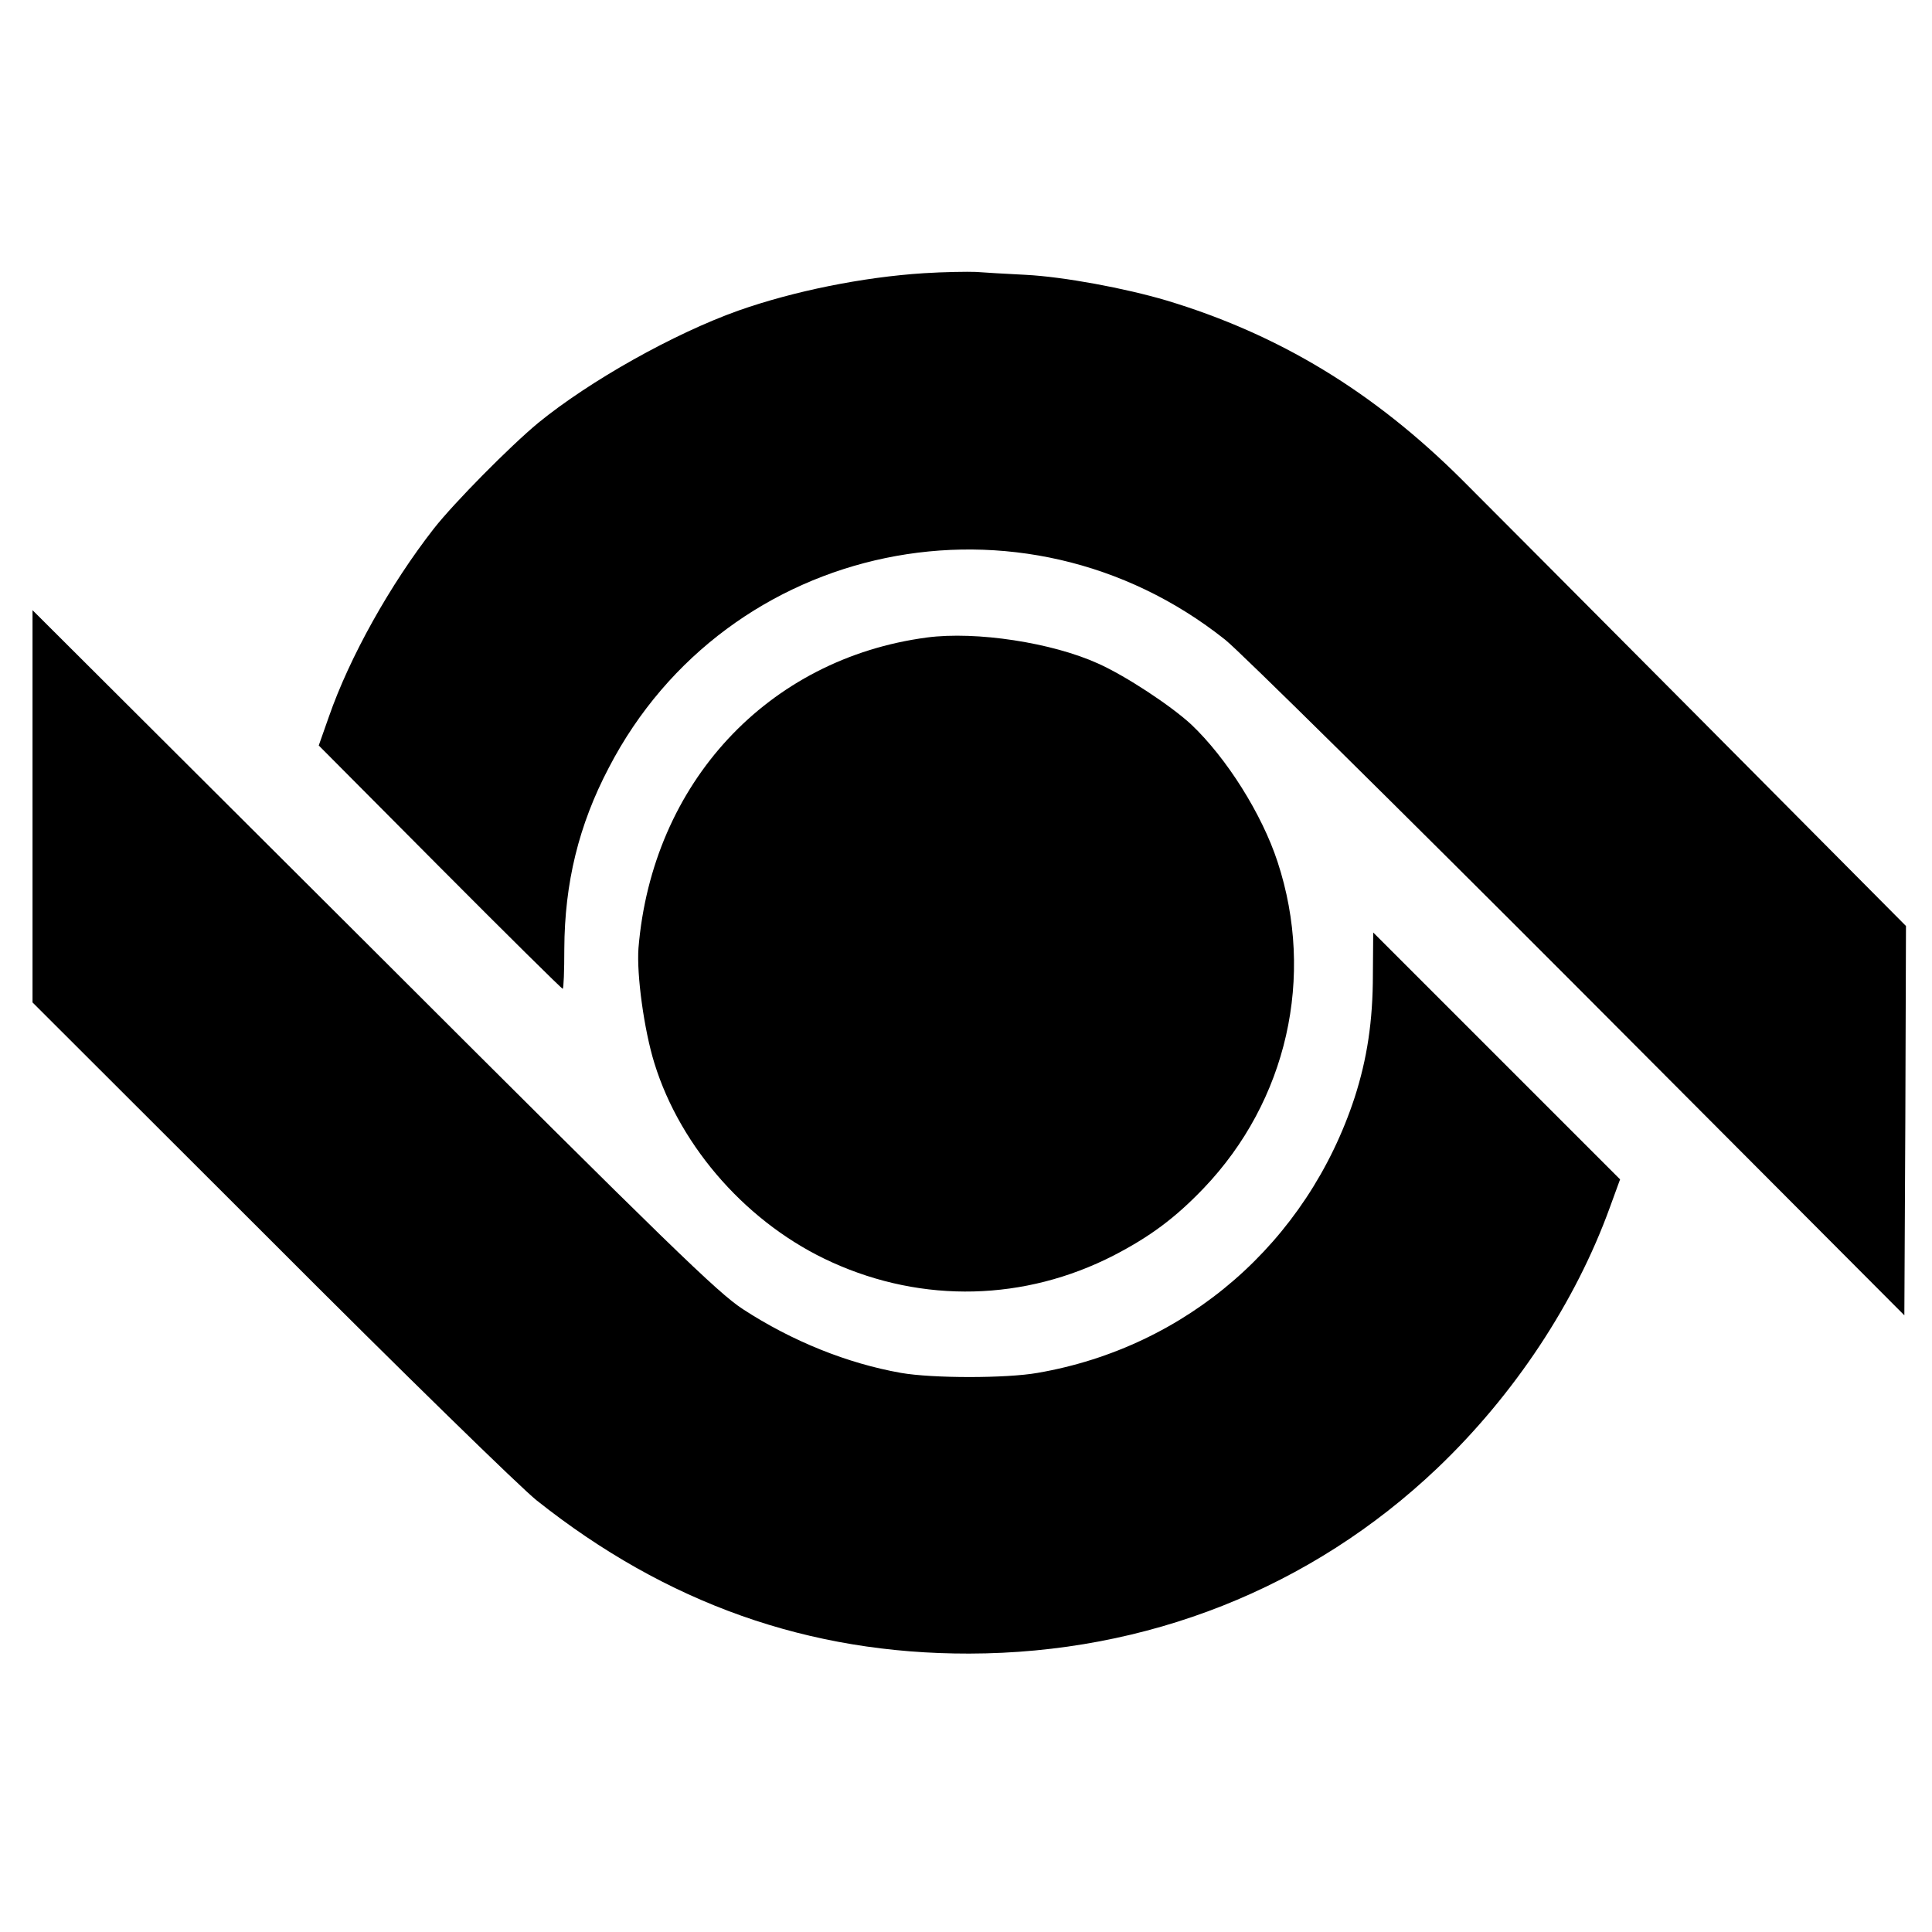
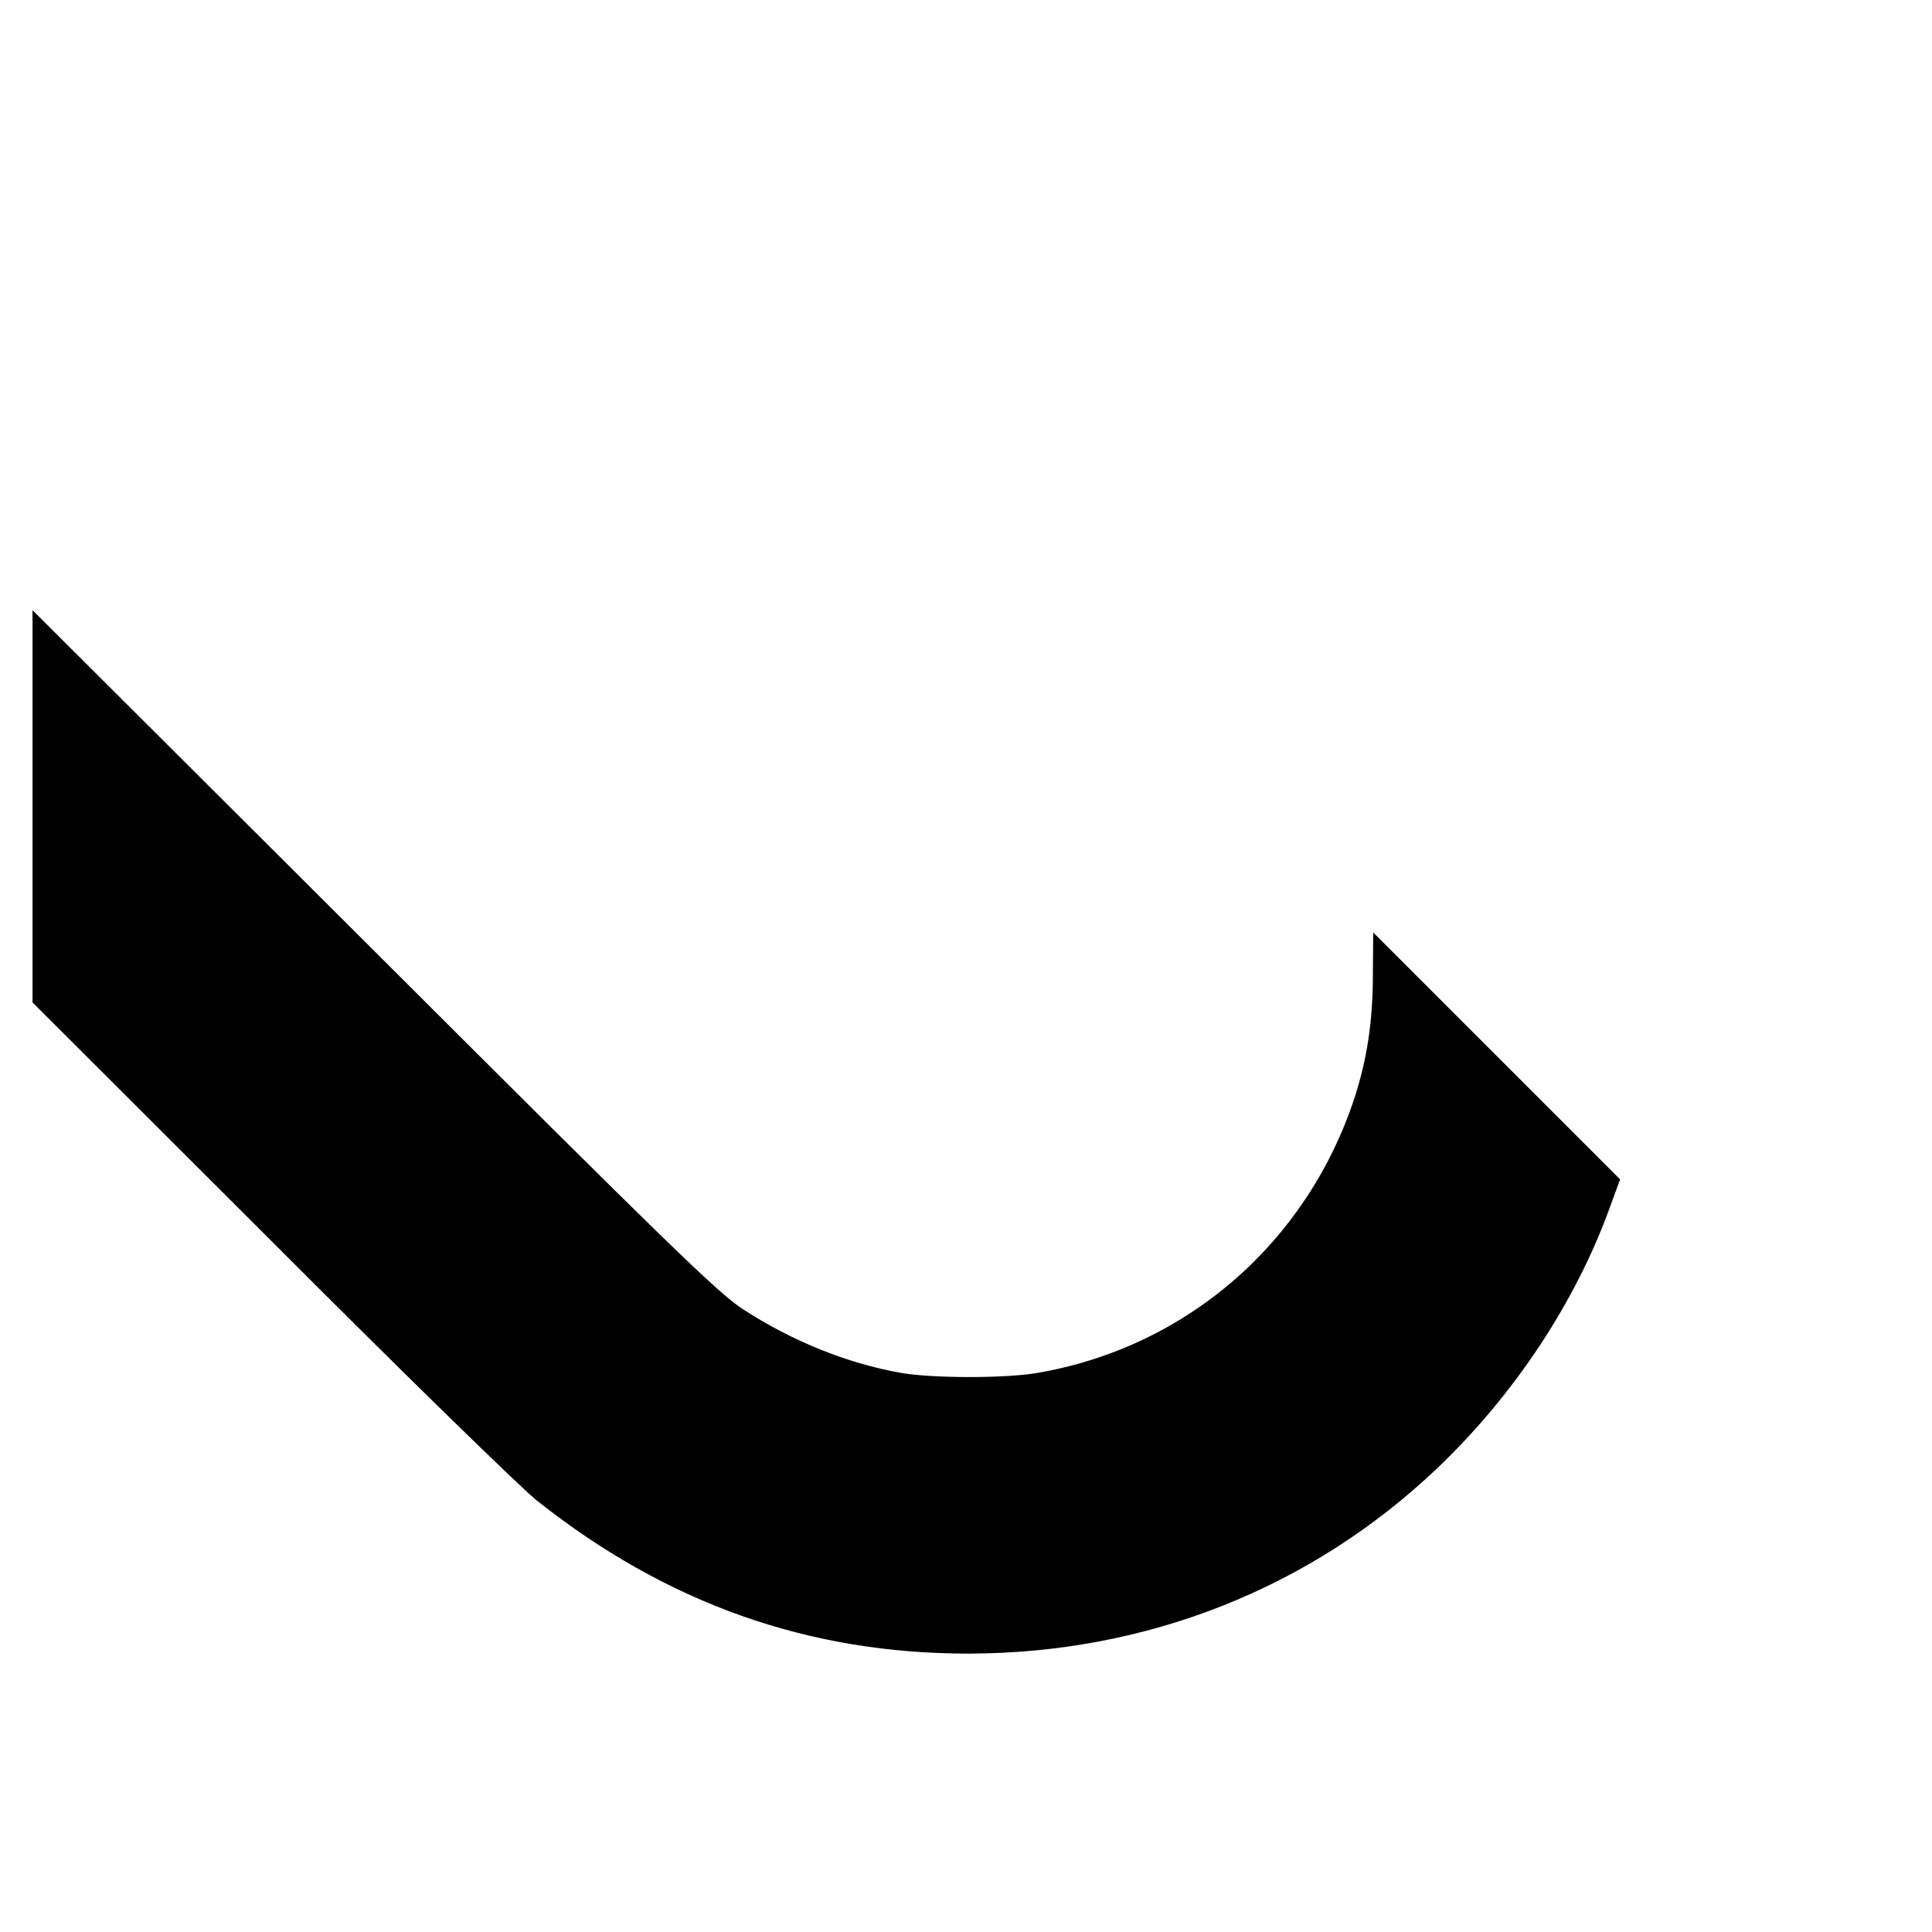
<svg xmlns="http://www.w3.org/2000/svg" version="1.0" width="594pt" height="594pt" viewBox="0 0 594 594" preserveAspectRatio="xMidYMid meet">
  <g transform="translate(0,594) scale(0.1,-0.1)" fill="#000000" stroke="none">
-     <path d="M2840 5100 c-187 -12 -400 -55 -570 -115 -199 -71 -457 -216 -615 -345 -87 -72 -259 -246 -321 -325 -135 -173 -259 -395 -323 -579 l-31 -88 372 -374 c205 -206 375 -374 378 -374 3 0 5 55 5 123 1 202 44 380 137 557 363 699 1273 888 1895 393 43 -34 530 -515 1083 -1069 l1005 -1008 3 599 2 598 -632 636 c-348 350 -678 681 -733 736 -272 271 -563 447 -908 551 -128 38 -317 73 -433 79 -60 3 -129 7 -154 9 -25 1 -97 0 -160 -4z" />
    <path d="M100 3461 l0 -603 733 -732 c402 -403 770 -762 817 -799 399 -317 837 -472 1330 -471 546 1 1051 201 1439 570 237 226 425 510 531 803 l31 85 -379 379 -380 380 -1 -129 c0 -144 -18 -260 -56 -378 -146 -446 -516 -768 -975 -847 -96 -17 -323 -17 -420 0 -164 29 -334 97 -486 196 -78 51 -222 191 -1136 1104 l-1048 1045 0 -603z" />
-     <path d="M2850 3980 c-490 -65 -845 -448 -887 -955 -6 -81 17 -251 49 -354 81 -262 291 -497 546 -612 280 -127 593 -119 866 21 112 58 189 115 277 207 256 268 343 650 227 1003 -48 147 -157 320 -266 423 -63 58 -201 149 -286 187 -141 64 -374 100 -526 80z" />
+     <path d="M2850 3980 z" />
  </g>
</svg>